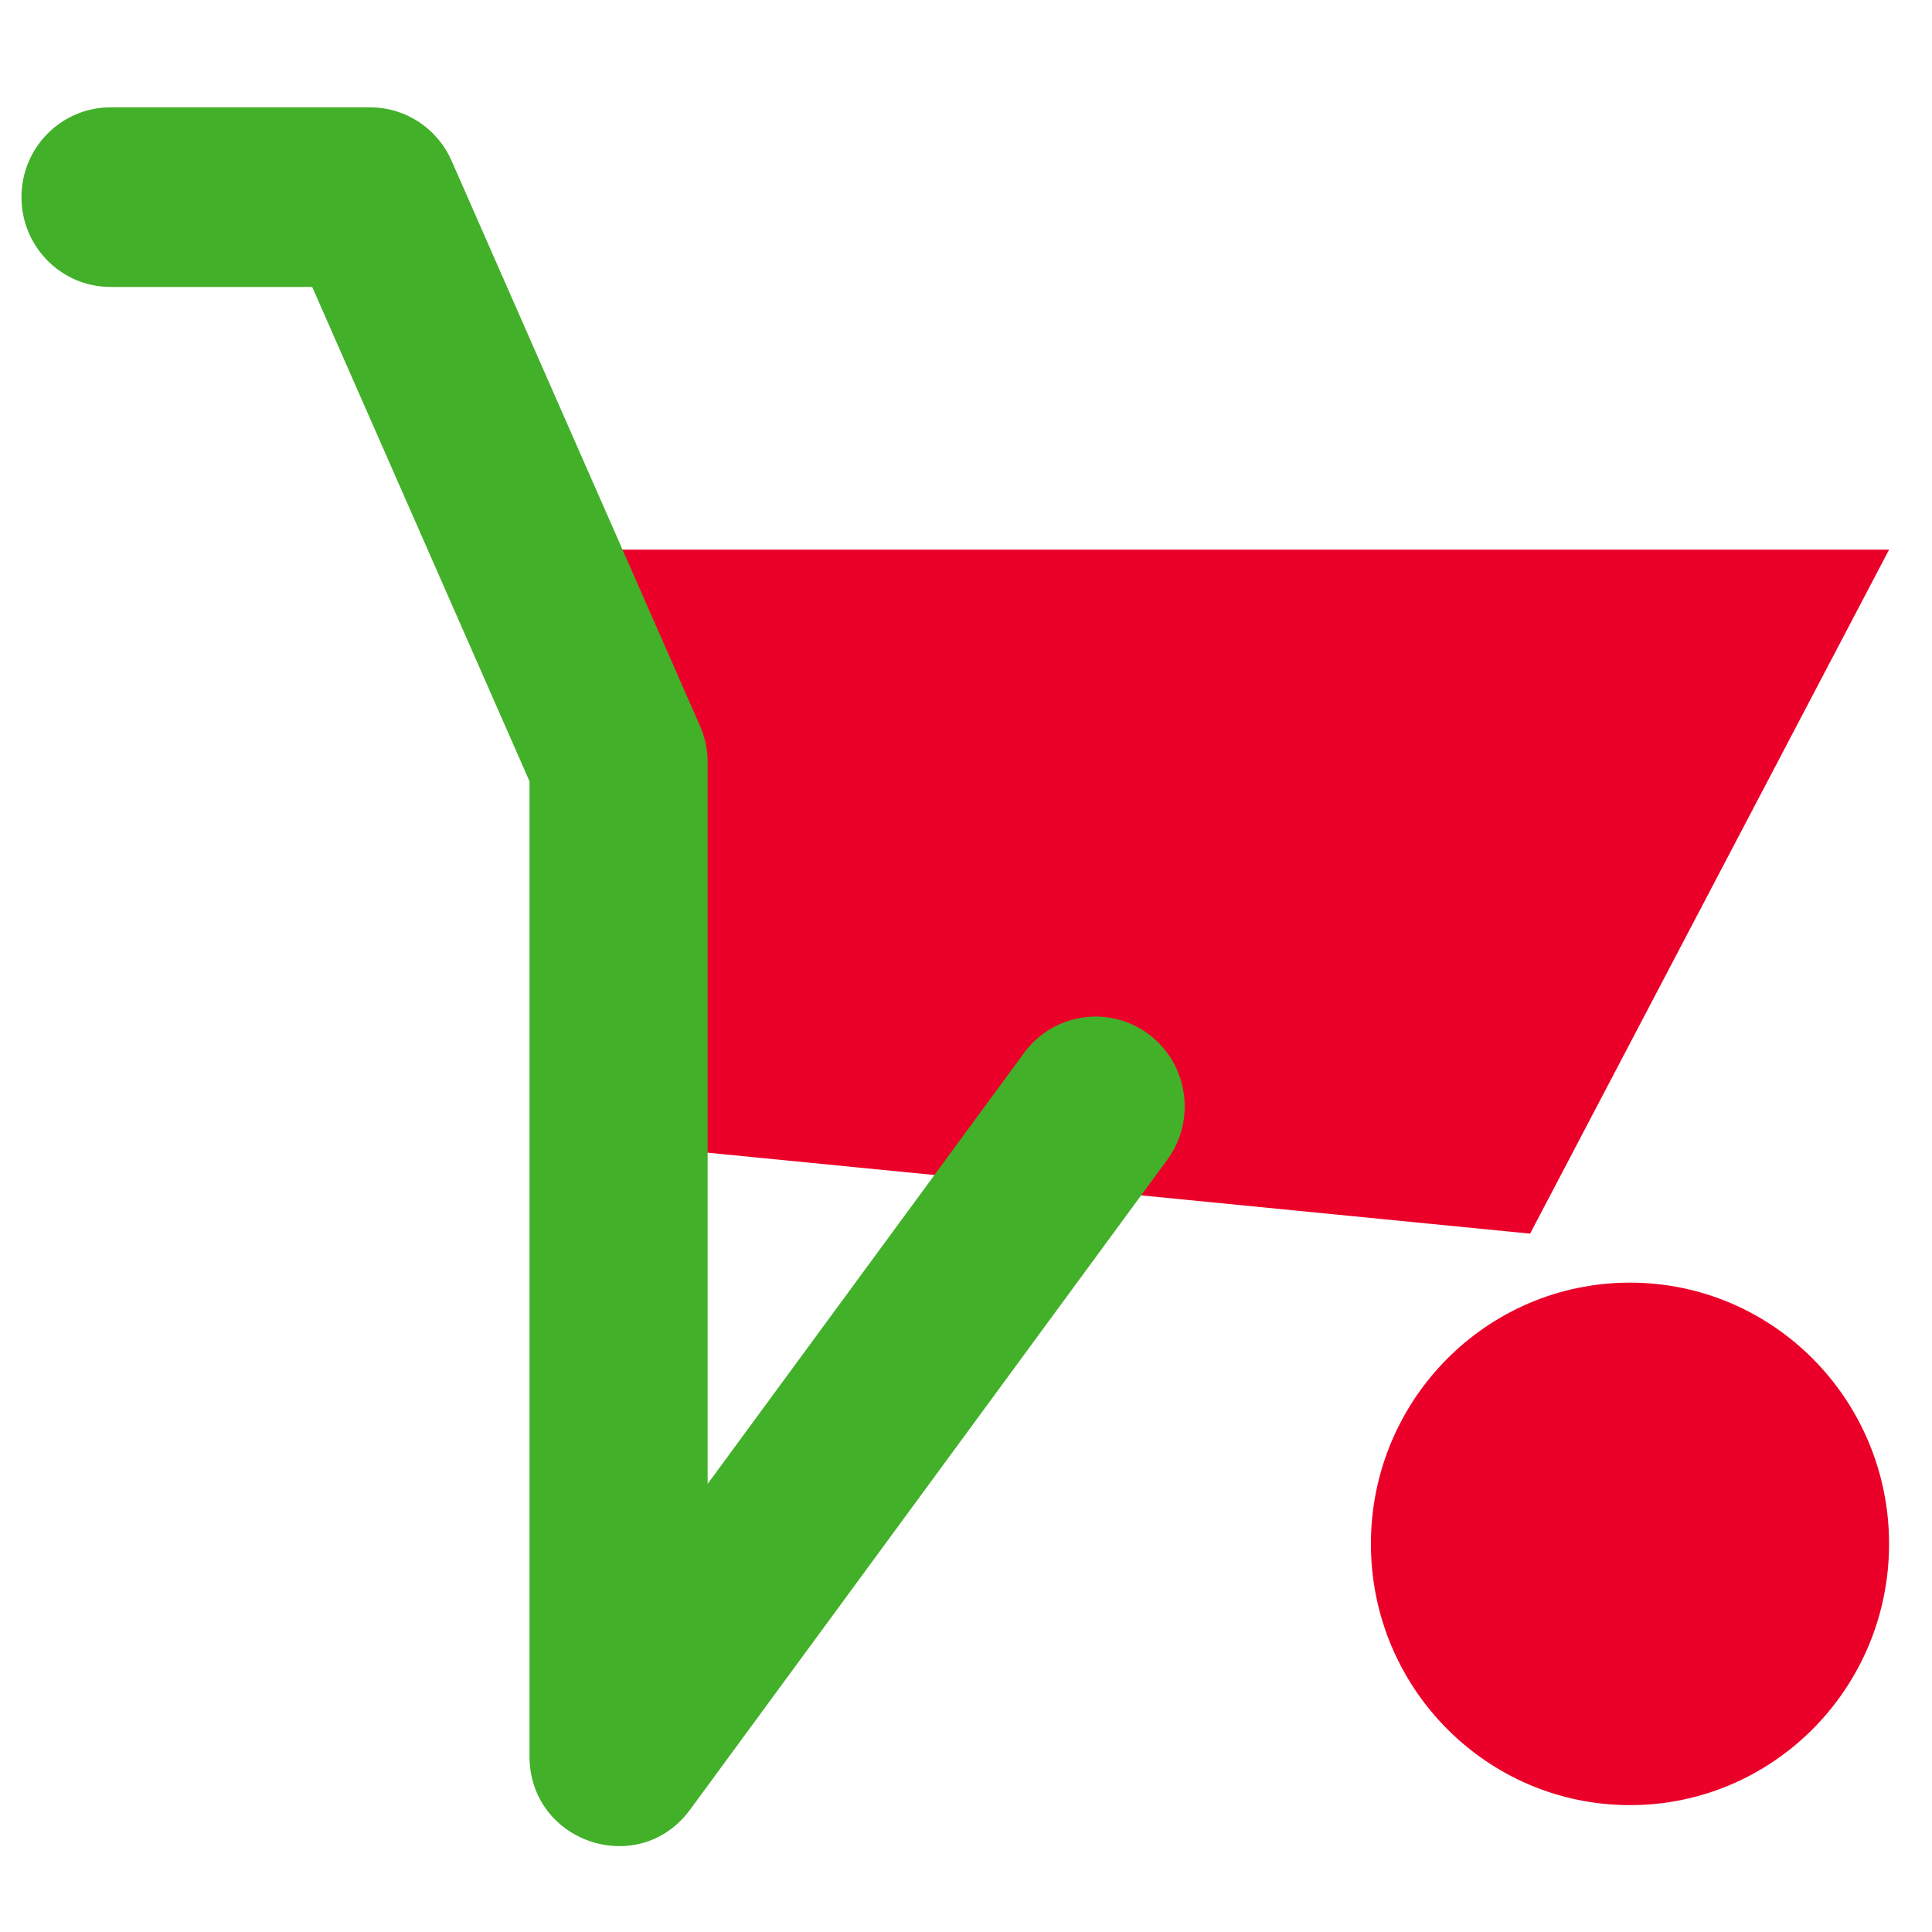
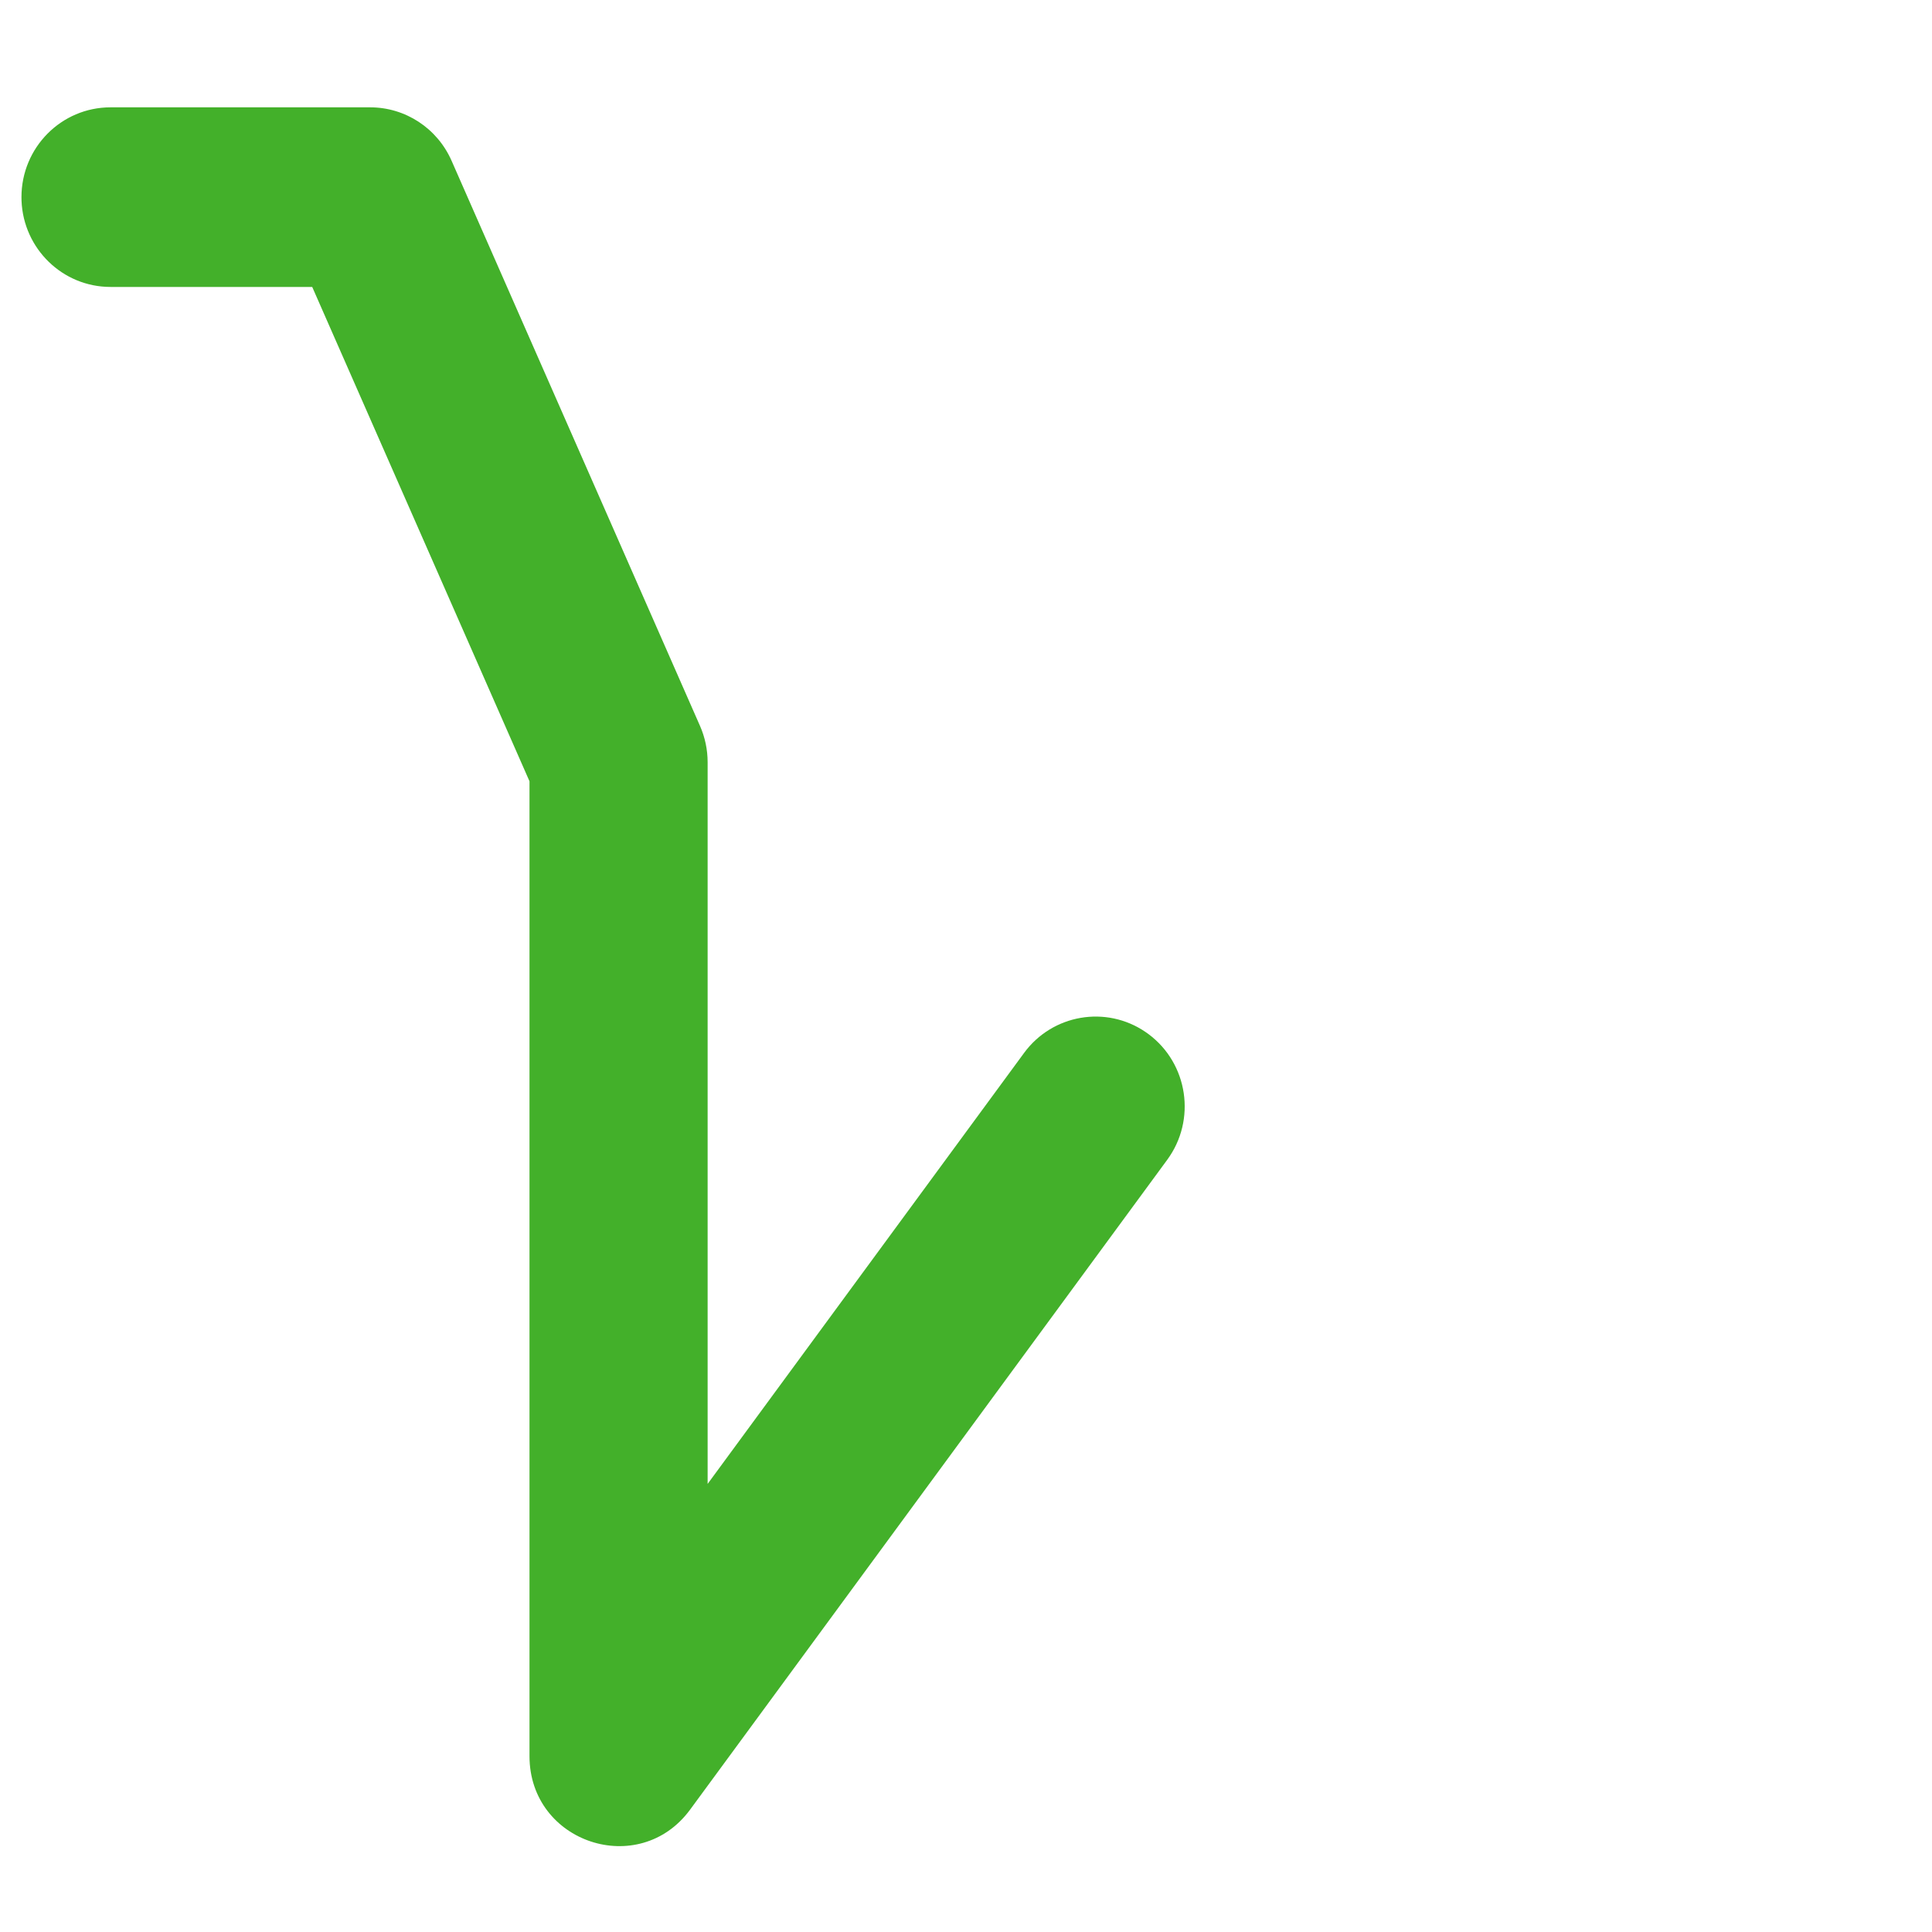
<svg xmlns="http://www.w3.org/2000/svg" width="90px" height="90px" viewBox="0 0 90 90" version="1.1">
  <title>UI/Illustrations/90px/90-034</title>
  <g id="UI/Illustrations/90px/90-034" stroke="none" stroke-width="1" fill="none" fill-rule="evenodd">
    <g id="Group-2" transform="translate(1, 5)">
-       <ellipse id="Oval-Copy-2" fill="#EB0029" cx="74.931" cy="66.92" rx="12.069" ry="12.17" />
-       <polygon id="Path-93-Copy-2" fill="#EB0029" points="18.972 20.606 31.458 48.647 70.278 52.468 87 20.606" />
      <path d="M16.243,0 C17.884,0 19.371,0.975 20.036,2.488 L31.608,28.813 C31.843,29.347 31.964,29.925 31.964,30.509 L31.964,64.126 L46.705,44.05 C48.031,42.244 50.527,41.825 52.357,43.07 L52.508,43.177 C54.349,44.552 54.737,47.172 53.373,49.029 L31.149,79.298 C28.769,82.539 23.666,80.842 23.666,76.808 L23.666,31.395 L13.544,8.367 L4.149,8.367 C1.913,8.367 0.091,6.584 0.003,4.352 L0,4.183 C0,1.873 1.857,0 4.149,0 L16.243,0 Z" id="Path-94-Copy-2" fill="#43B02A" style="mix-blend-mode: multiply;" />
    </g>
  </g>
</svg>